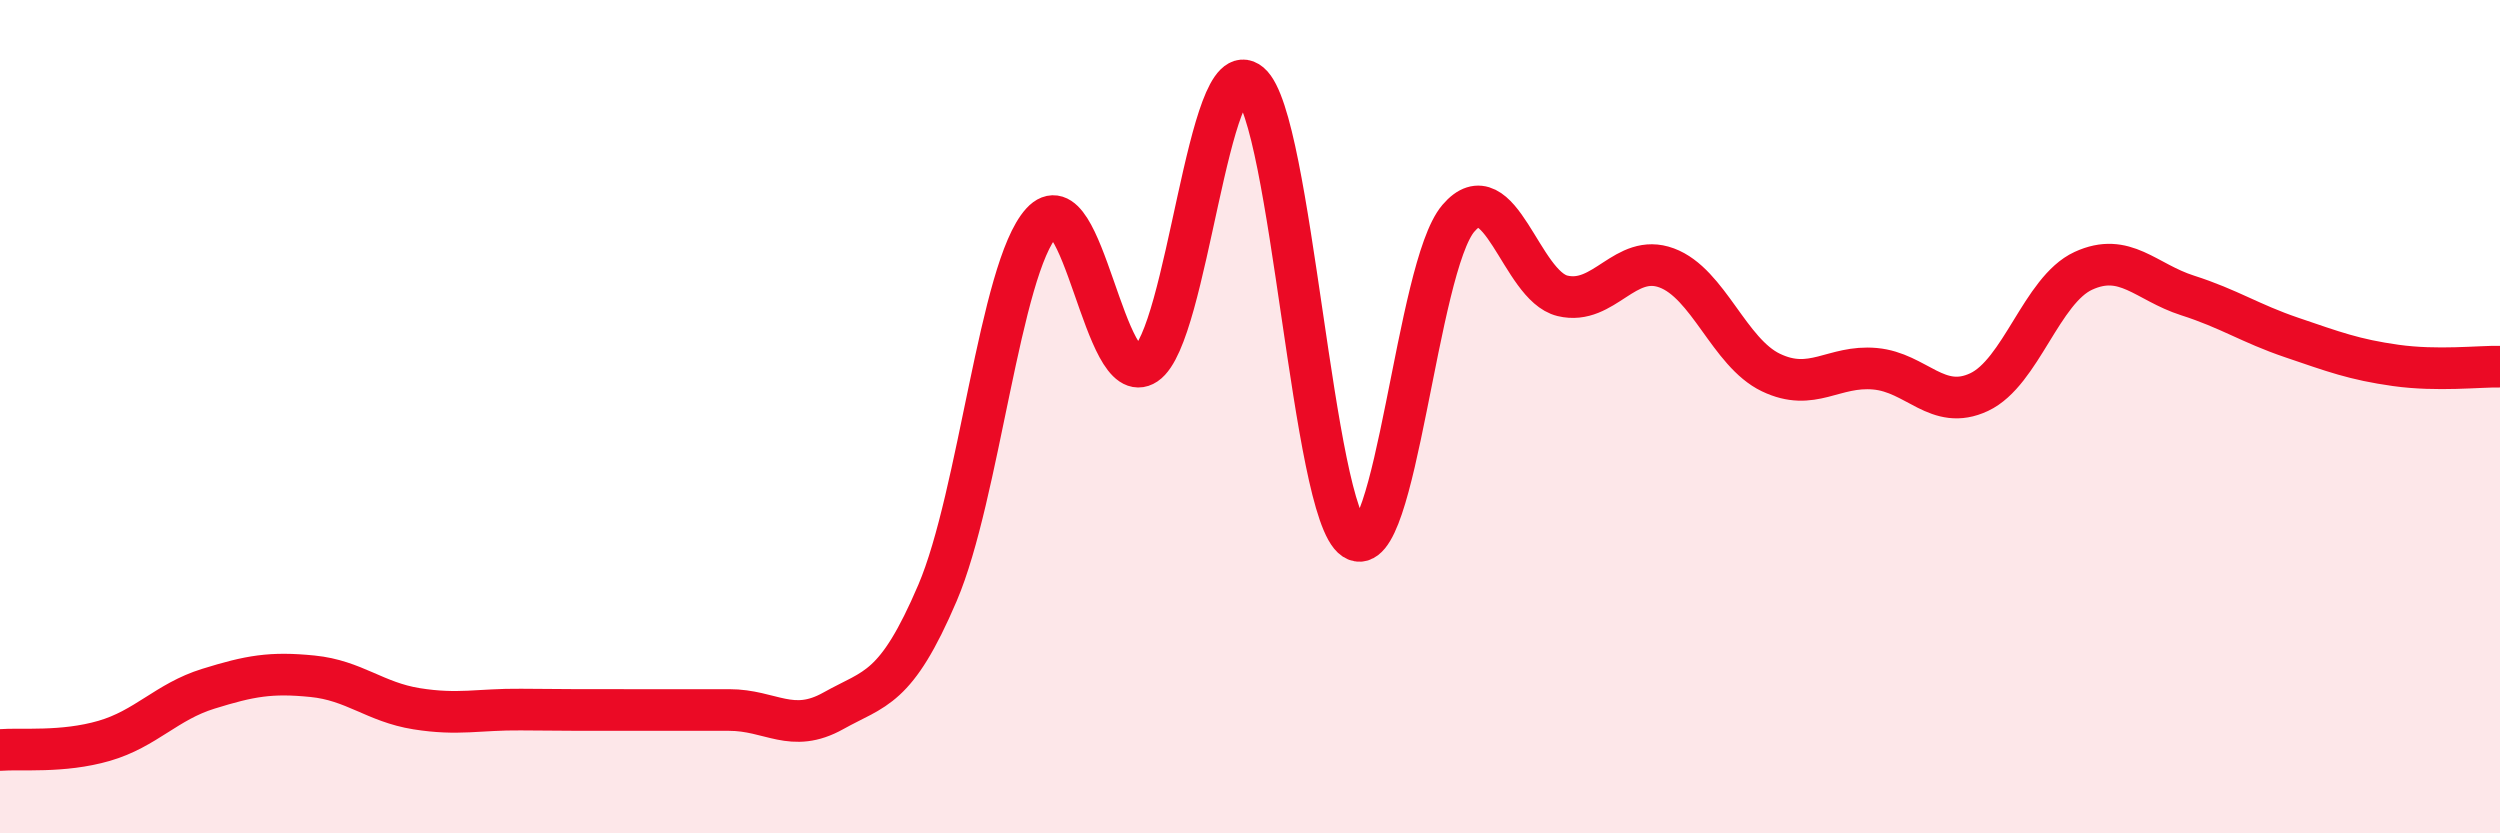
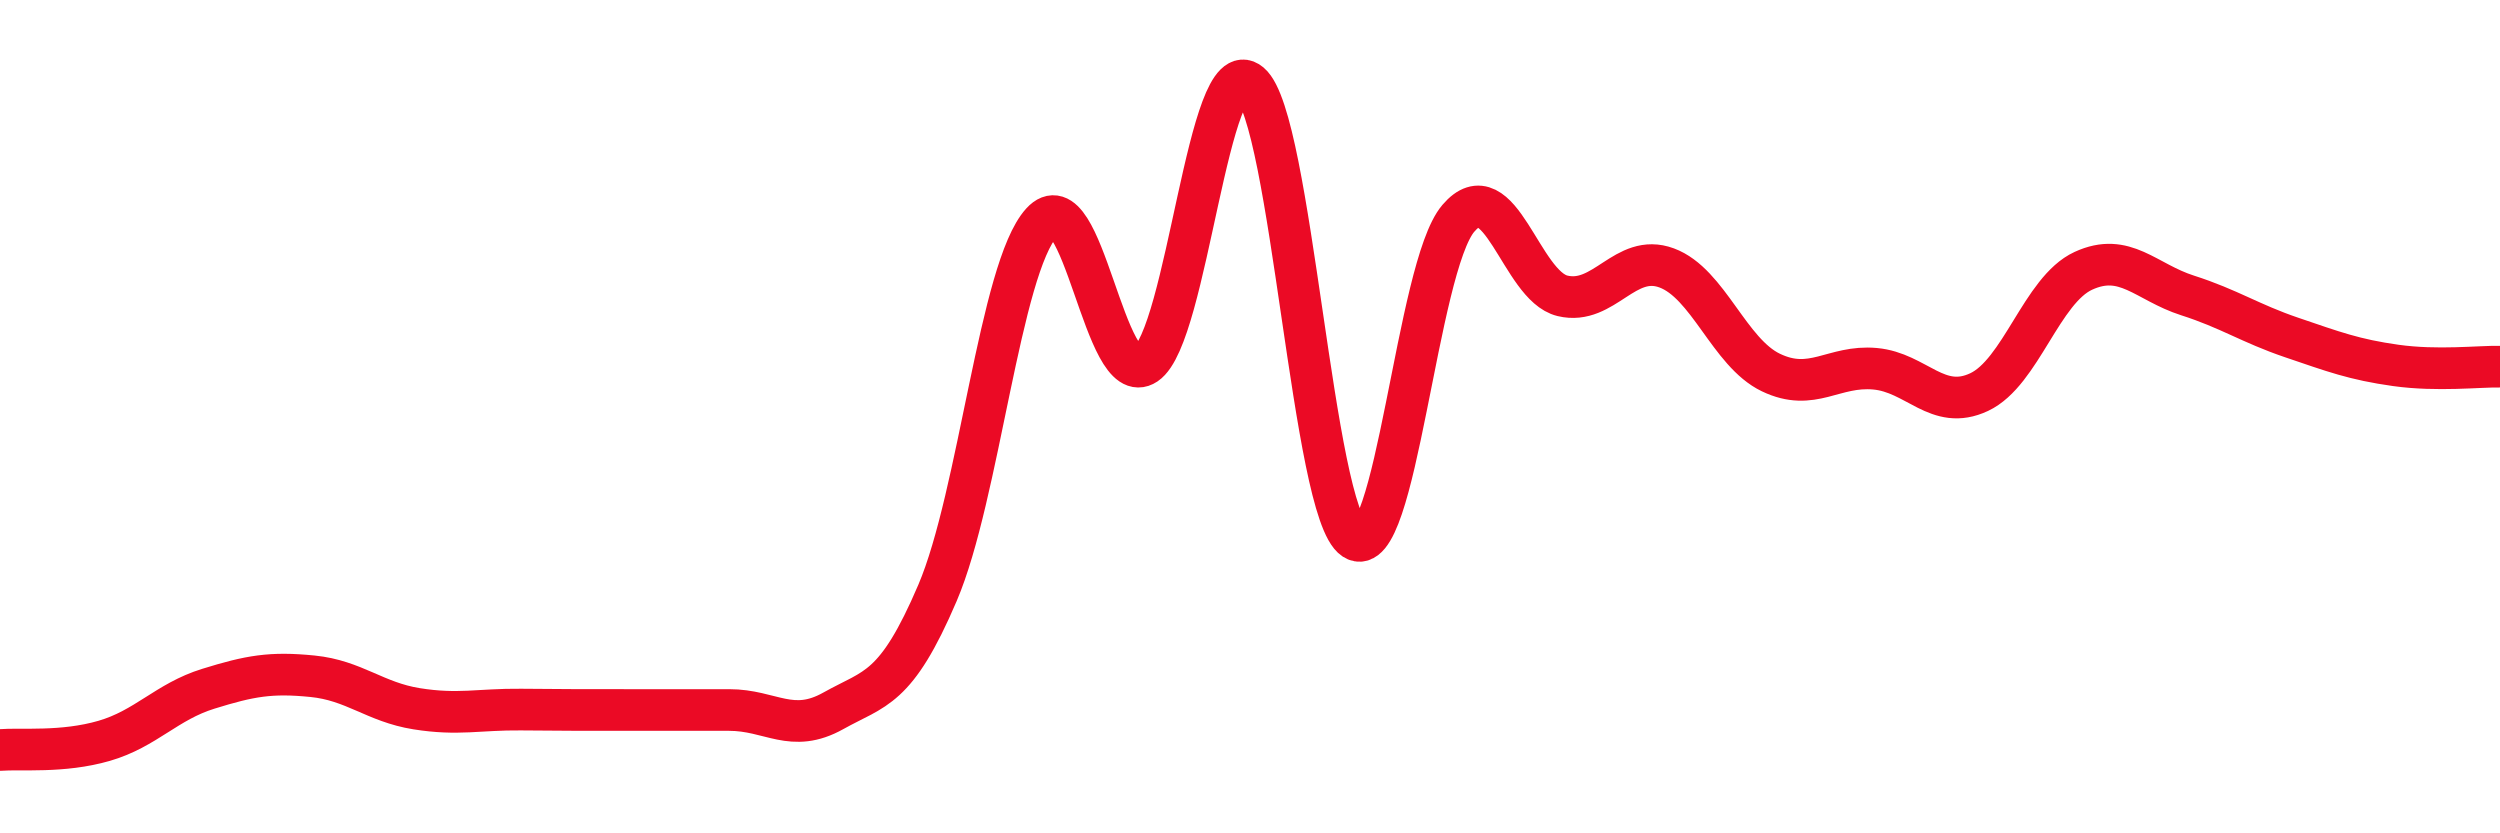
<svg xmlns="http://www.w3.org/2000/svg" width="60" height="20" viewBox="0 0 60 20">
-   <path d="M 0,18 C 0.5,17.96 1.5,18.07 2.5,17.78 C 3.5,17.49 4,16.84 5,16.53 C 6,16.22 6.5,16.13 7.5,16.23 C 8.5,16.33 9,16.85 10,17.01 C 11,17.17 11.5,17.02 12.5,17.03 C 13.5,17.04 14,17.04 15,17.04 C 16,17.04 16.5,17.04 17.5,17.04 C 18.5,17.04 19,17.62 20,17.06 C 21,16.5 21.5,16.57 22.5,14.23 C 23.5,11.89 24,6.44 25,5.34 C 26,4.24 26.5,9.41 27.5,8.74 C 28.5,8.07 29,1.16 30,2 C 31,2.84 31.5,12.29 32.5,12.94 C 33.5,13.59 34,6.41 35,5.24 C 36,4.07 36.5,6.86 37.5,7.1 C 38.5,7.34 39,6.06 40,6.43 C 41,6.8 41.5,8.46 42.5,8.94 C 43.5,9.42 44,8.76 45,8.85 C 46,8.94 46.5,9.88 47.5,9.41 C 48.5,8.94 49,6.96 50,6.5 C 51,6.04 51.5,6.77 52.5,7.09 C 53.5,7.41 54,7.76 55,8.1 C 56,8.44 56.5,8.63 57.5,8.77 C 58.5,8.91 59.5,8.79 60,8.8L60 20L0 20Z" fill="#EB0A25" opacity="0.1" stroke-linecap="round" stroke-linejoin="round" />
  <path d="M 0,18 C 0.5,17.96 1.5,18.07 2.5,17.78 C 3.5,17.49 4,16.84 5,16.53 C 6,16.22 6.5,16.13 7.5,16.23 C 8.5,16.33 9,16.85 10,17.01 C 11,17.17 11.5,17.02 12.5,17.03 C 13.5,17.04 14,17.04 15,17.04 C 16,17.04 16.5,17.04 17.5,17.04 C 18.5,17.04 19,17.62 20,17.06 C 21,16.5 21.5,16.57 22.5,14.23 C 23.5,11.89 24,6.44 25,5.34 C 26,4.24 26.5,9.41 27.5,8.74 C 28.5,8.07 29,1.16 30,2 C 31,2.84 31.5,12.29 32.5,12.94 C 33.5,13.59 34,6.41 35,5.24 C 36,4.07 36.5,6.86 37.5,7.1 C 38.5,7.34 39,6.06 40,6.43 C 41,6.8 41.5,8.46 42.5,8.94 C 43.5,9.42 44,8.76 45,8.85 C 46,8.94 46.5,9.88 47.5,9.41 C 48.5,8.94 49,6.96 50,6.5 C 51,6.04 51.5,6.77 52.5,7.09 C 53.5,7.41 54,7.76 55,8.1 C 56,8.44 56.5,8.63 57.5,8.77 C 58.5,8.91 59.5,8.79 60,8.8" stroke="#EB0A25" stroke-width="1" fill="none" stroke-linecap="round" stroke-linejoin="round" />
</svg>